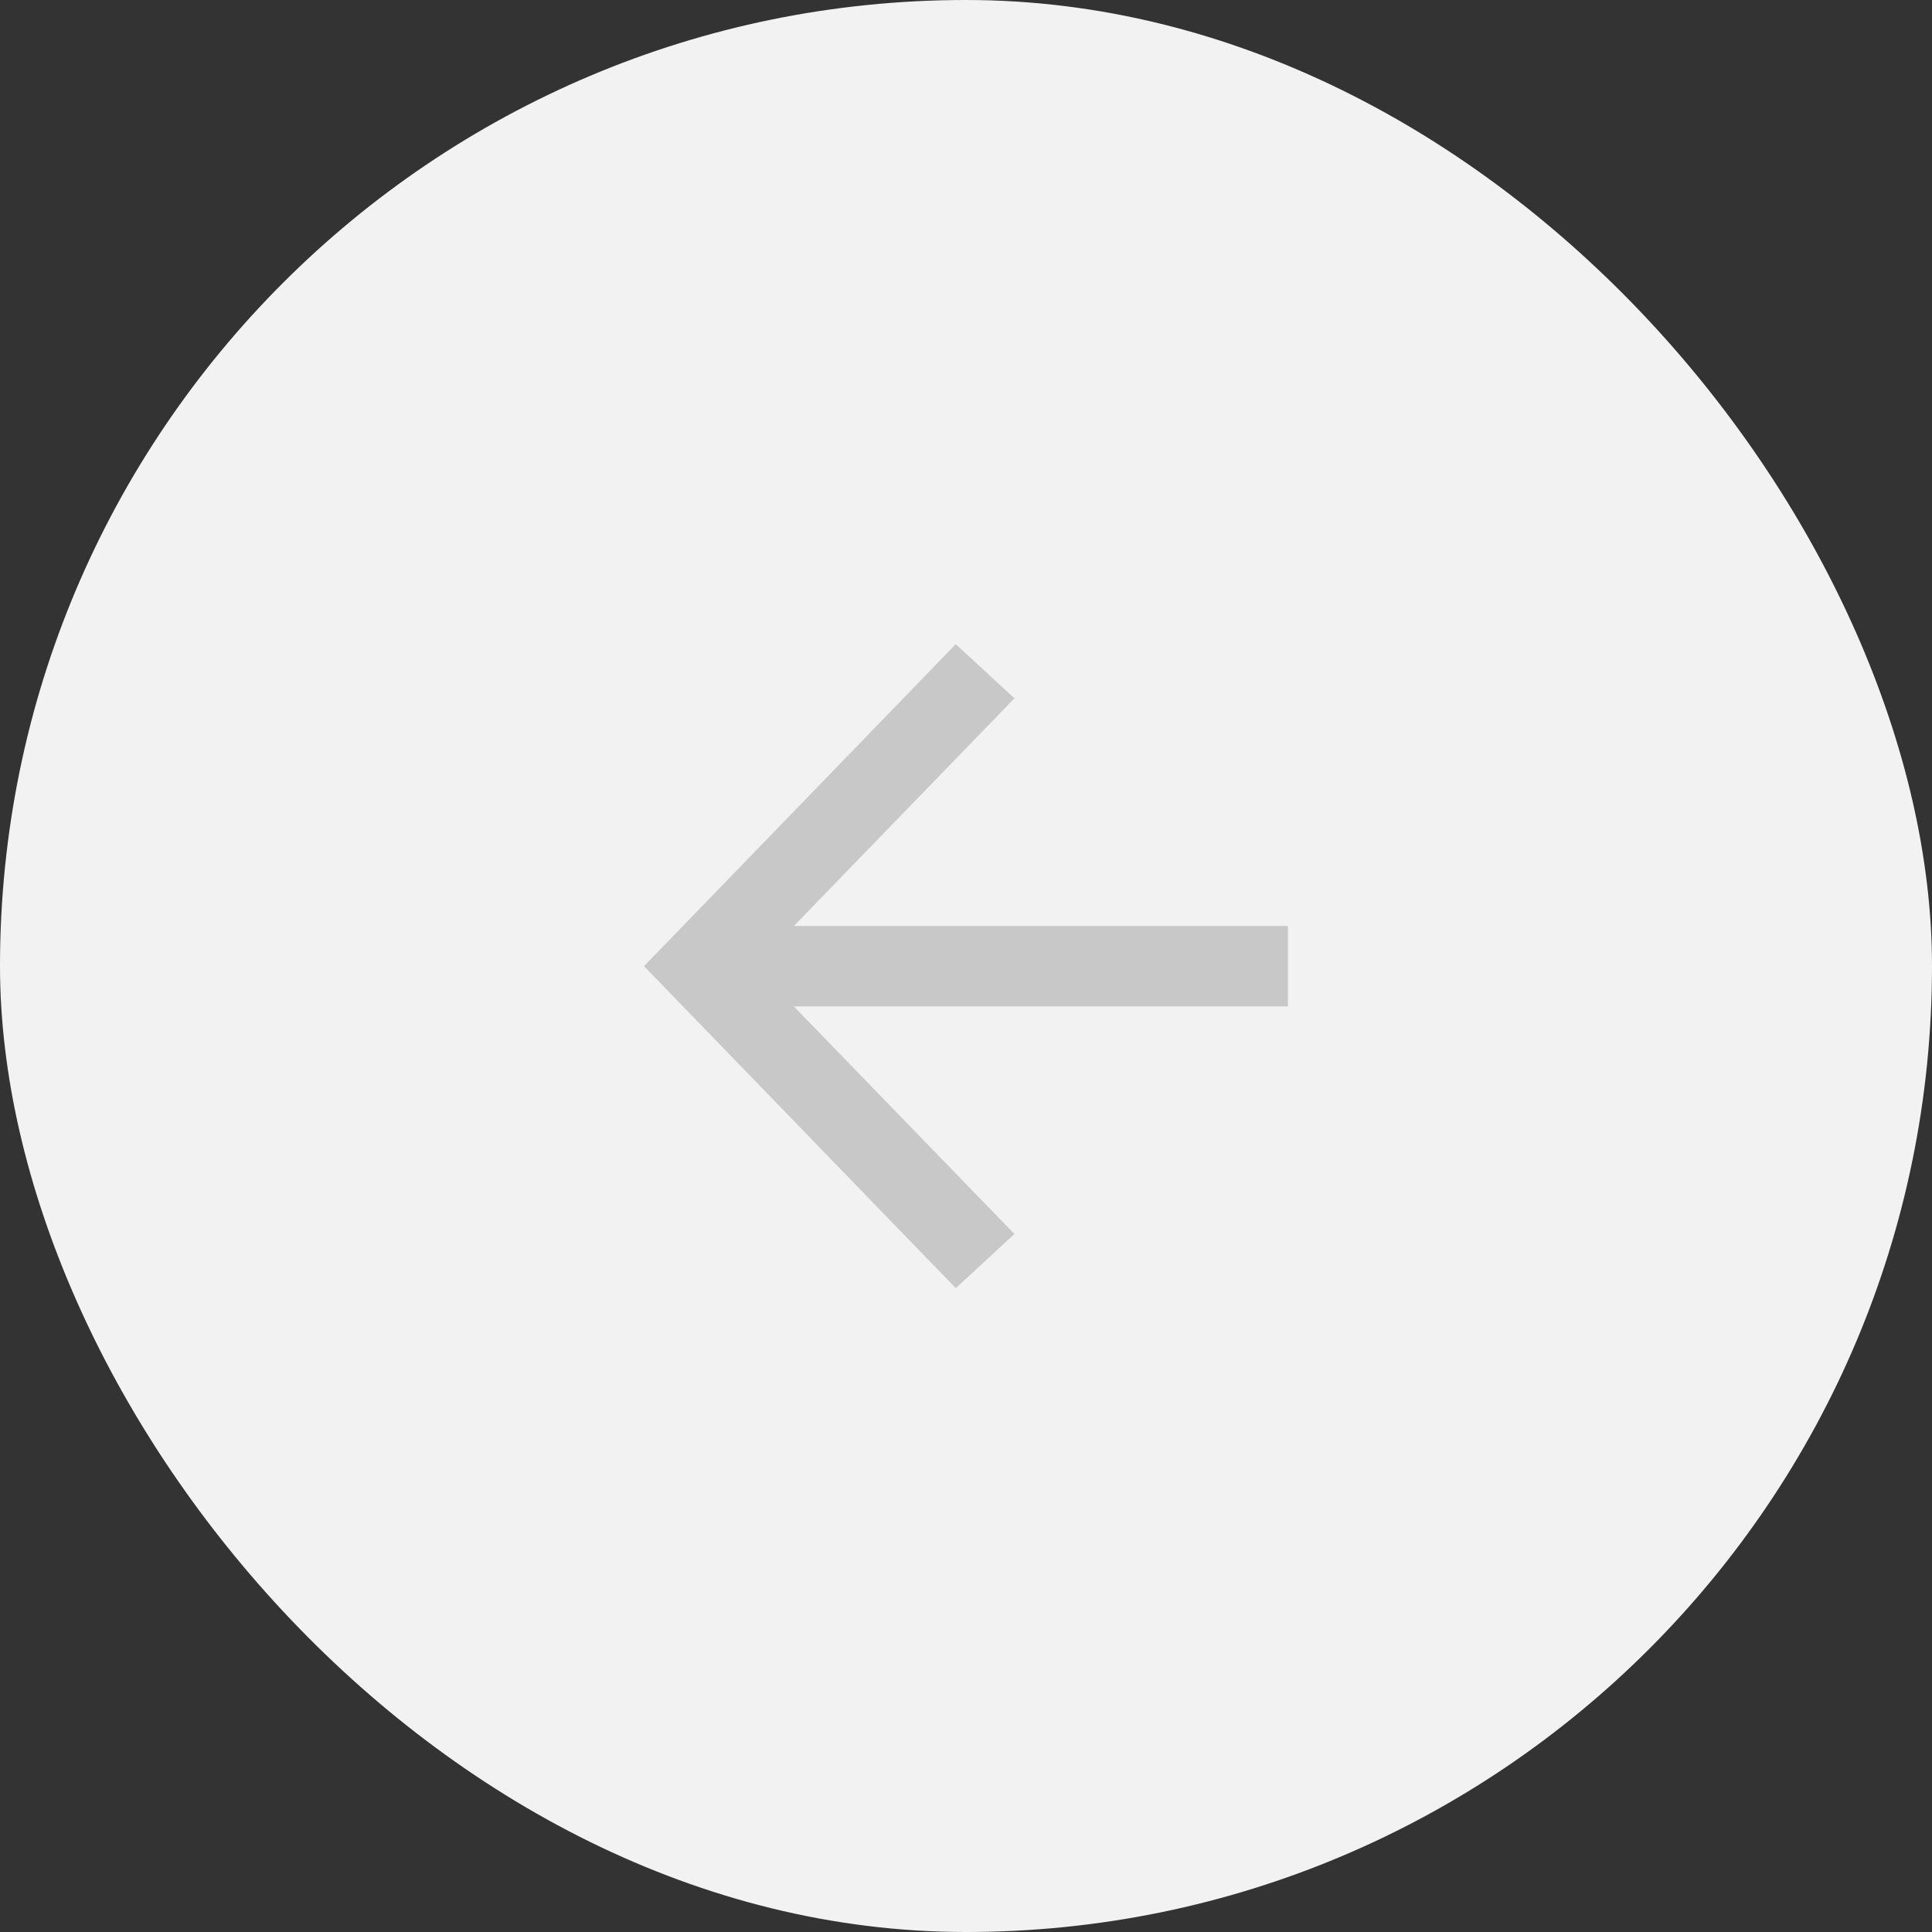
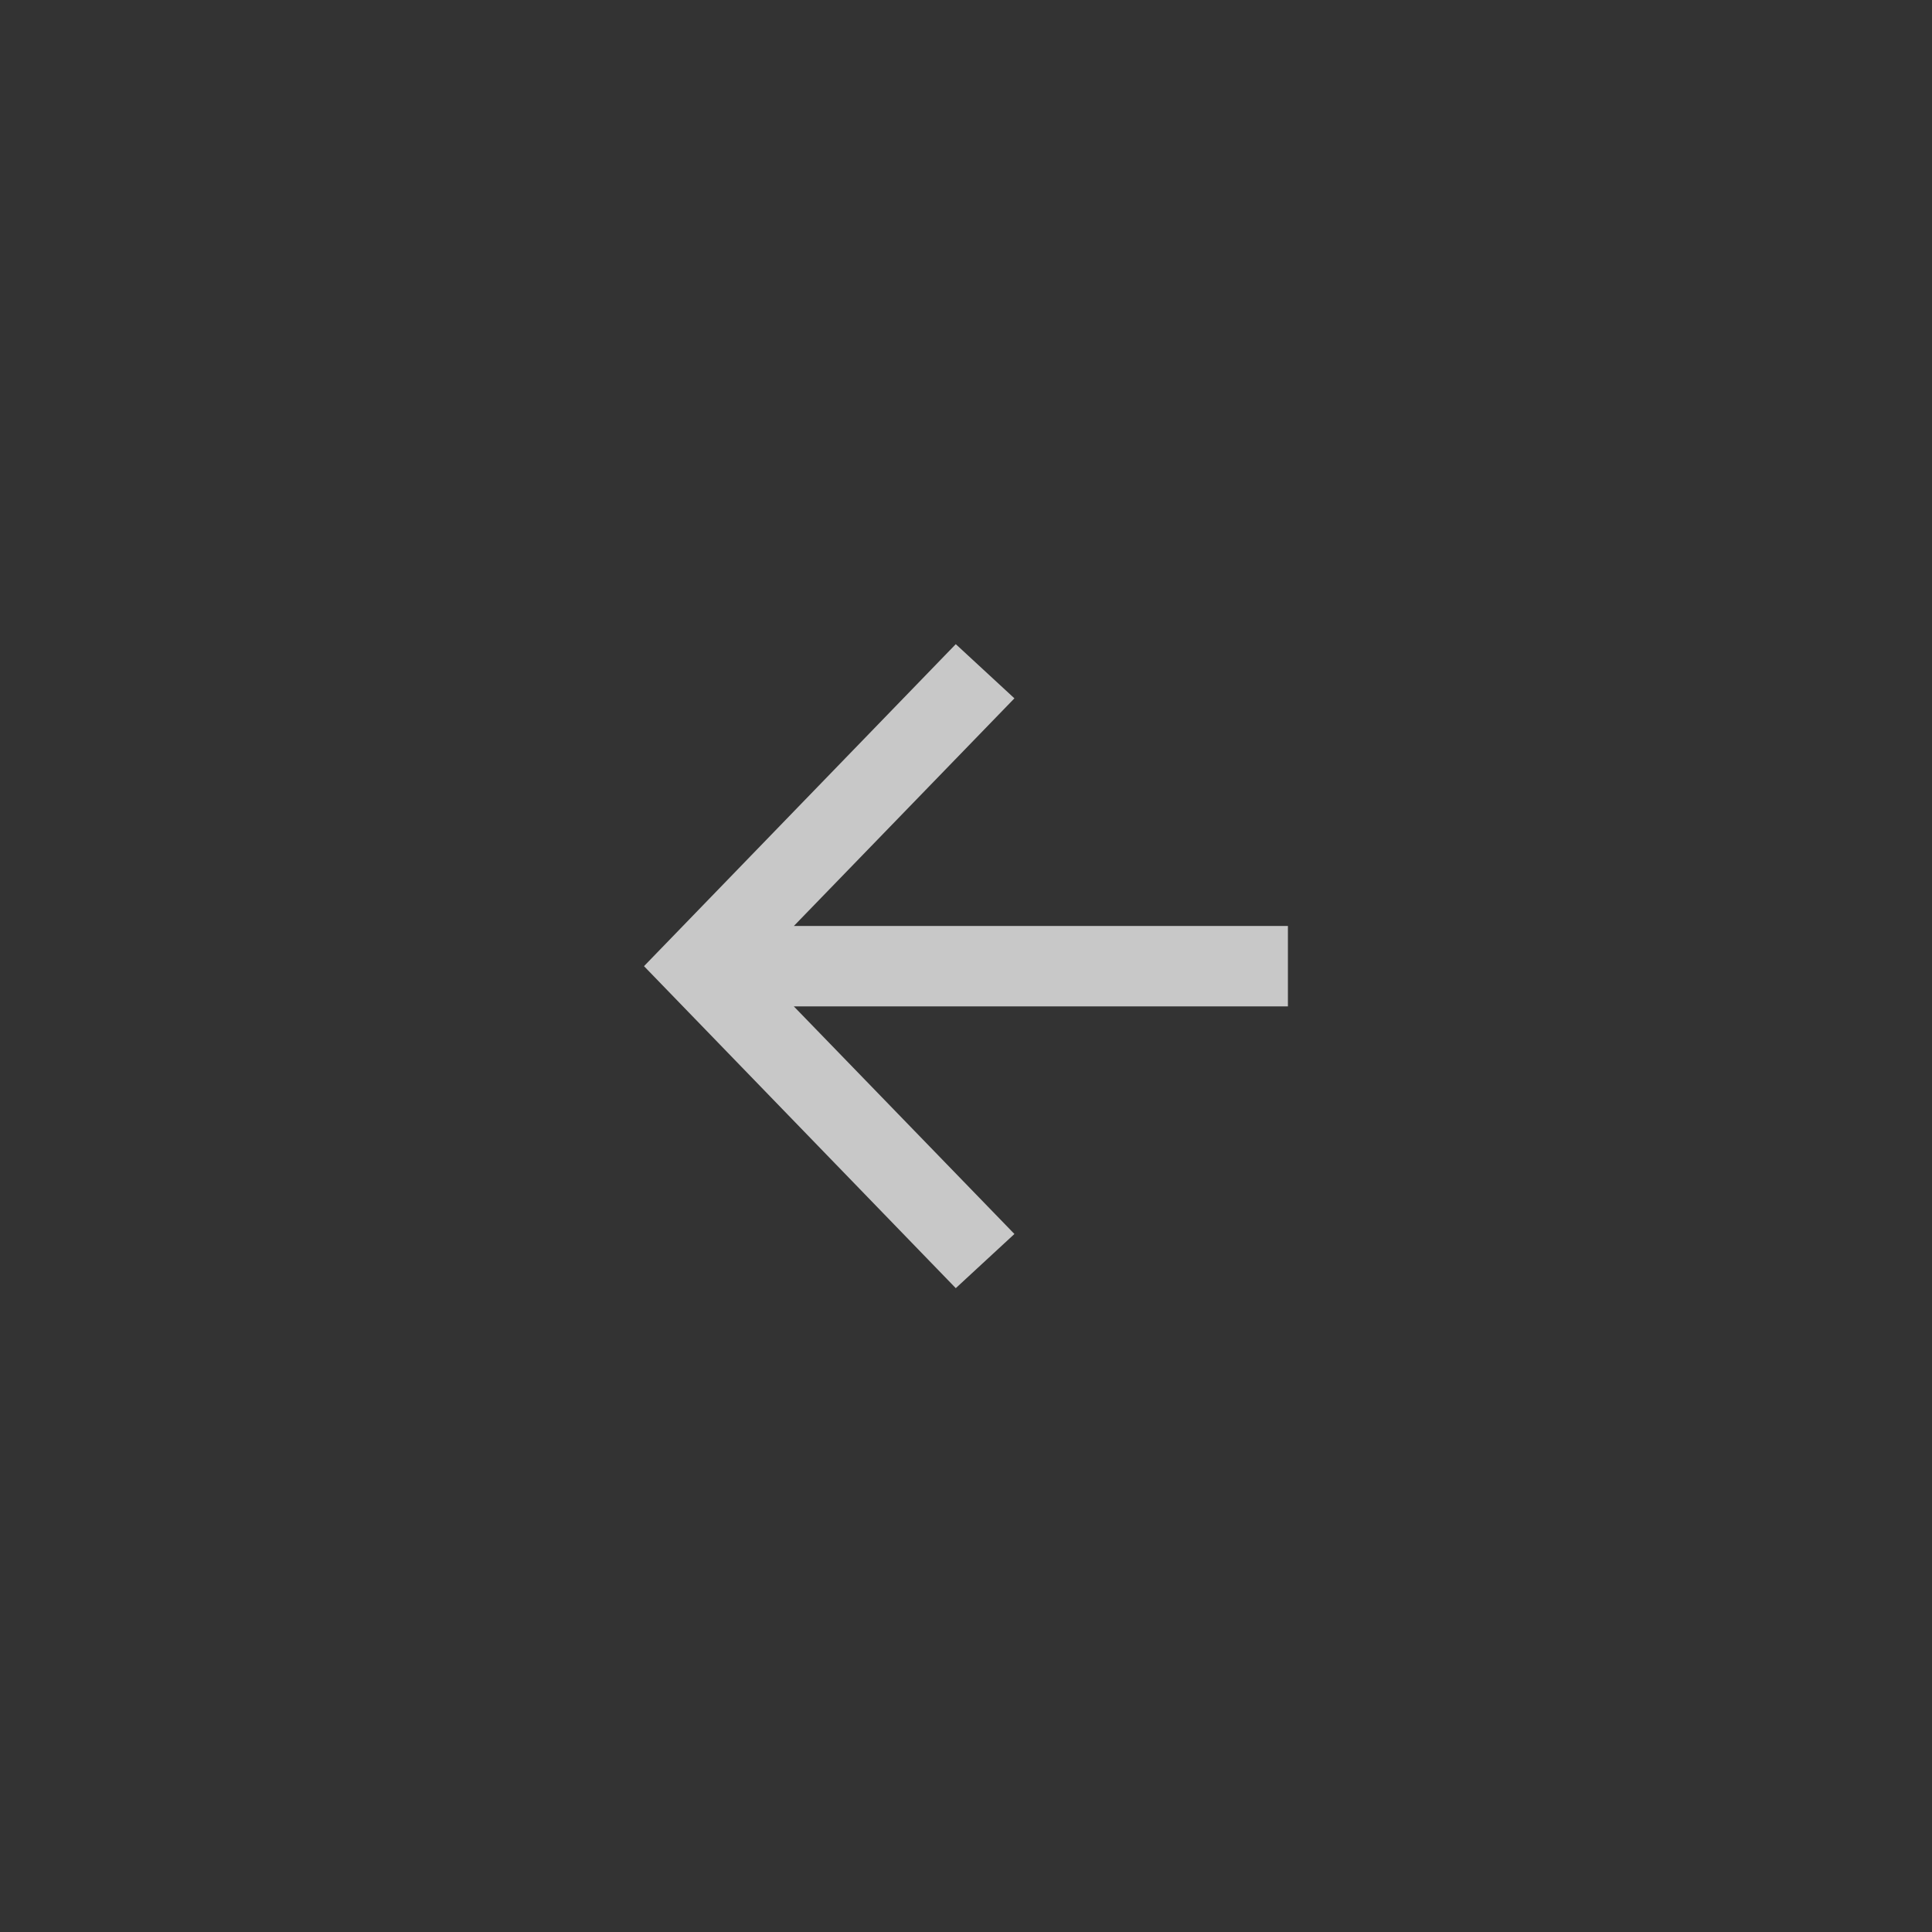
<svg xmlns="http://www.w3.org/2000/svg" width="48" height="48" viewBox="0 0 48 48">
  <rect x="0" y="0" width="48" height="48" fill="#333333" stroke="none" />
  <g id="グループ_52215" data-name="グループ 52215" transform="translate(-6 -3669)">
-     <rect id="長方形_1862" data-name="長方形 1862" width="48" height="48" rx="24" transform="translate(54 3717) rotate(180)" fill="#f2f2f2" />
    <g id="arrowright" transform="translate(37.998 3701.004) rotate(180)">
      <g id="グループ_2235" data-name="グループ 2235" transform="translate(14.623 0.689) rotate(90)">
        <path id="合体_34" data-name="合体 34" d="M22147.311,18289.623v-12.275l-5.654,5.48-1.346-1.457,8-7.746,8,7.746-1.346,1.457-5.656-5.48v12.275Z" transform="translate(-22141 -18275)" fill="#c8c8c8" />
      </g>
    </g>
  </g>
</svg>